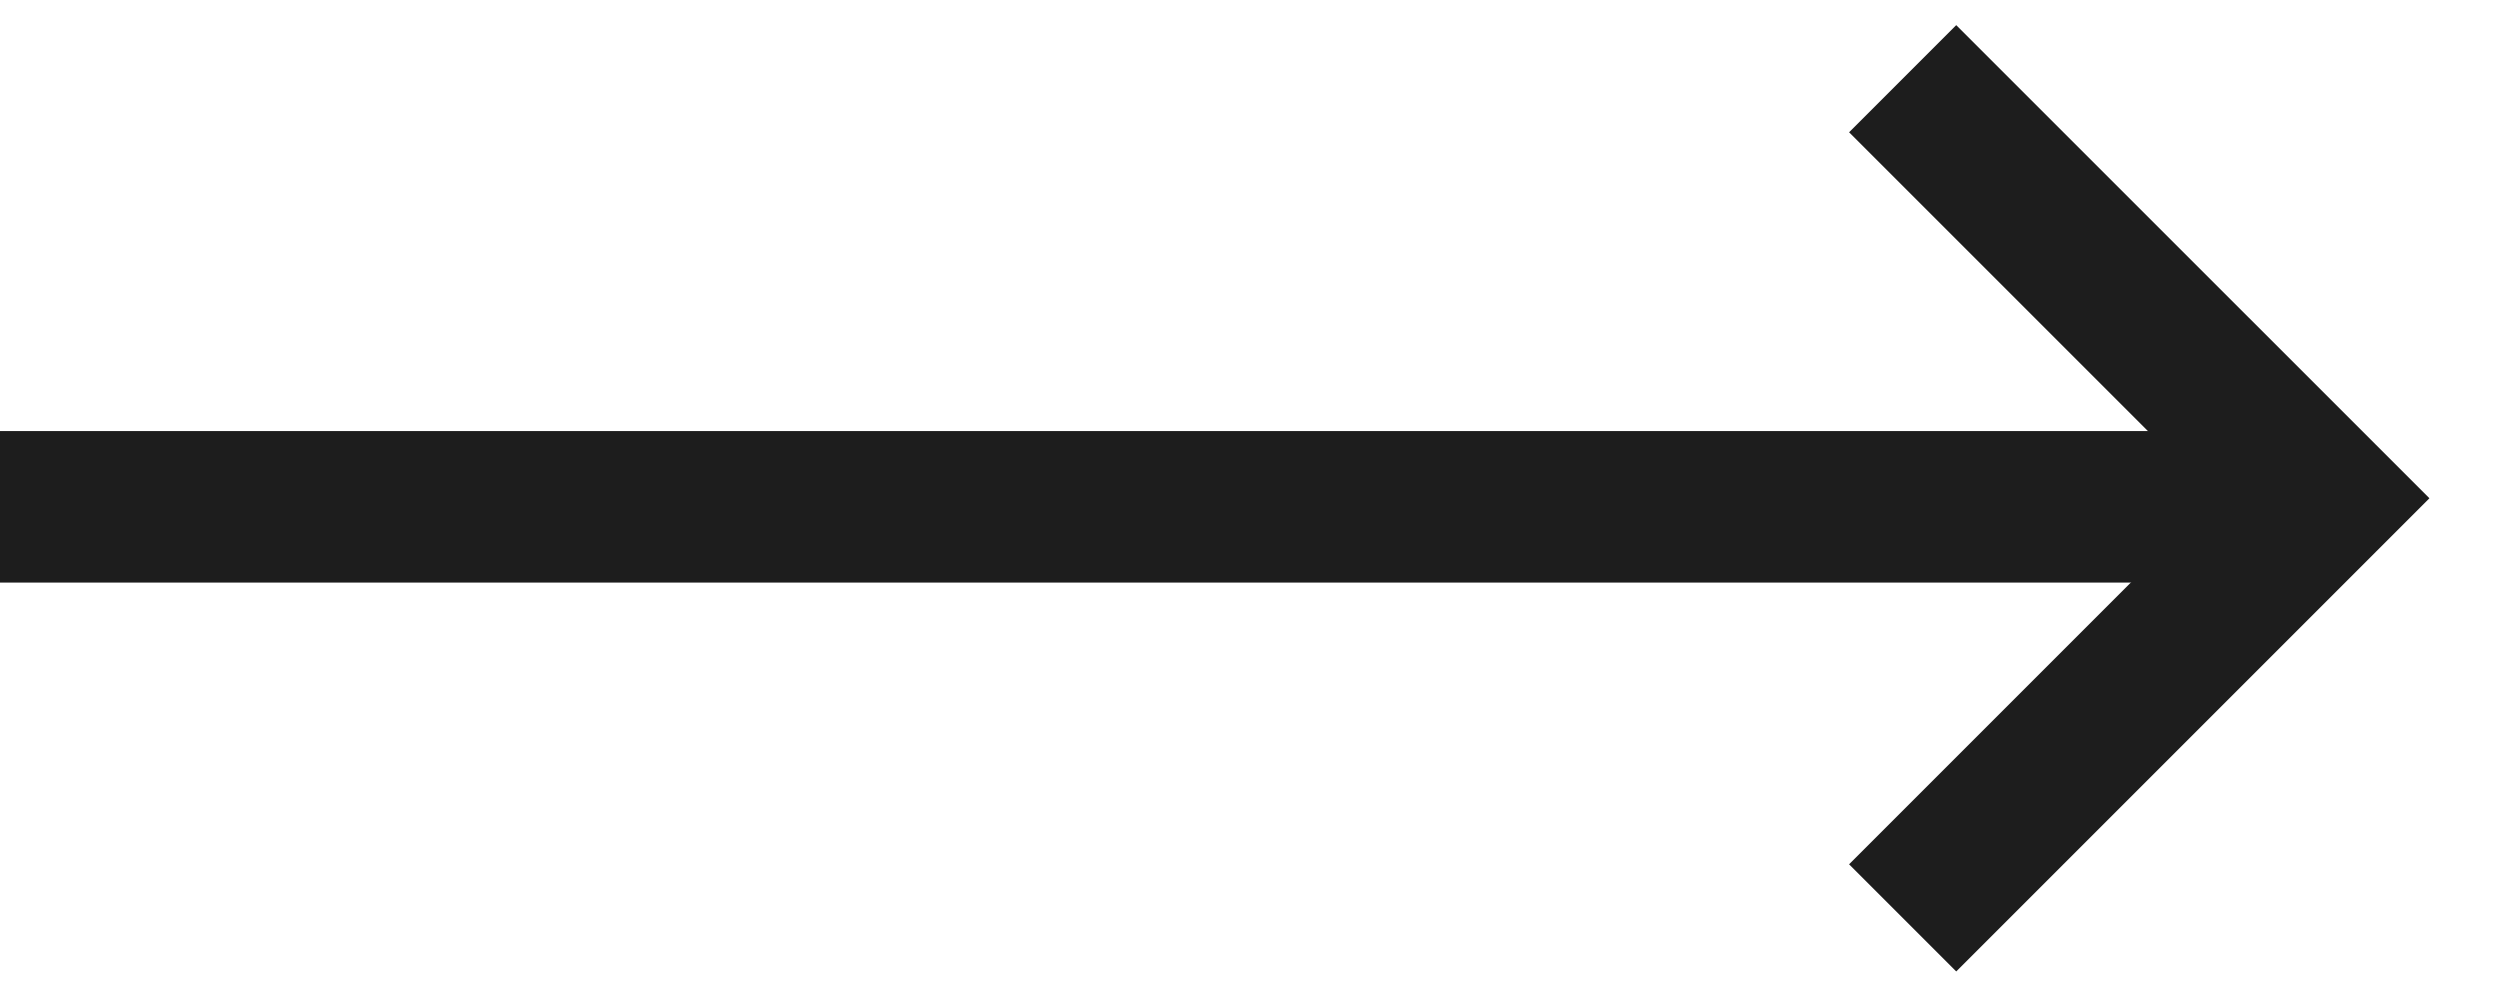
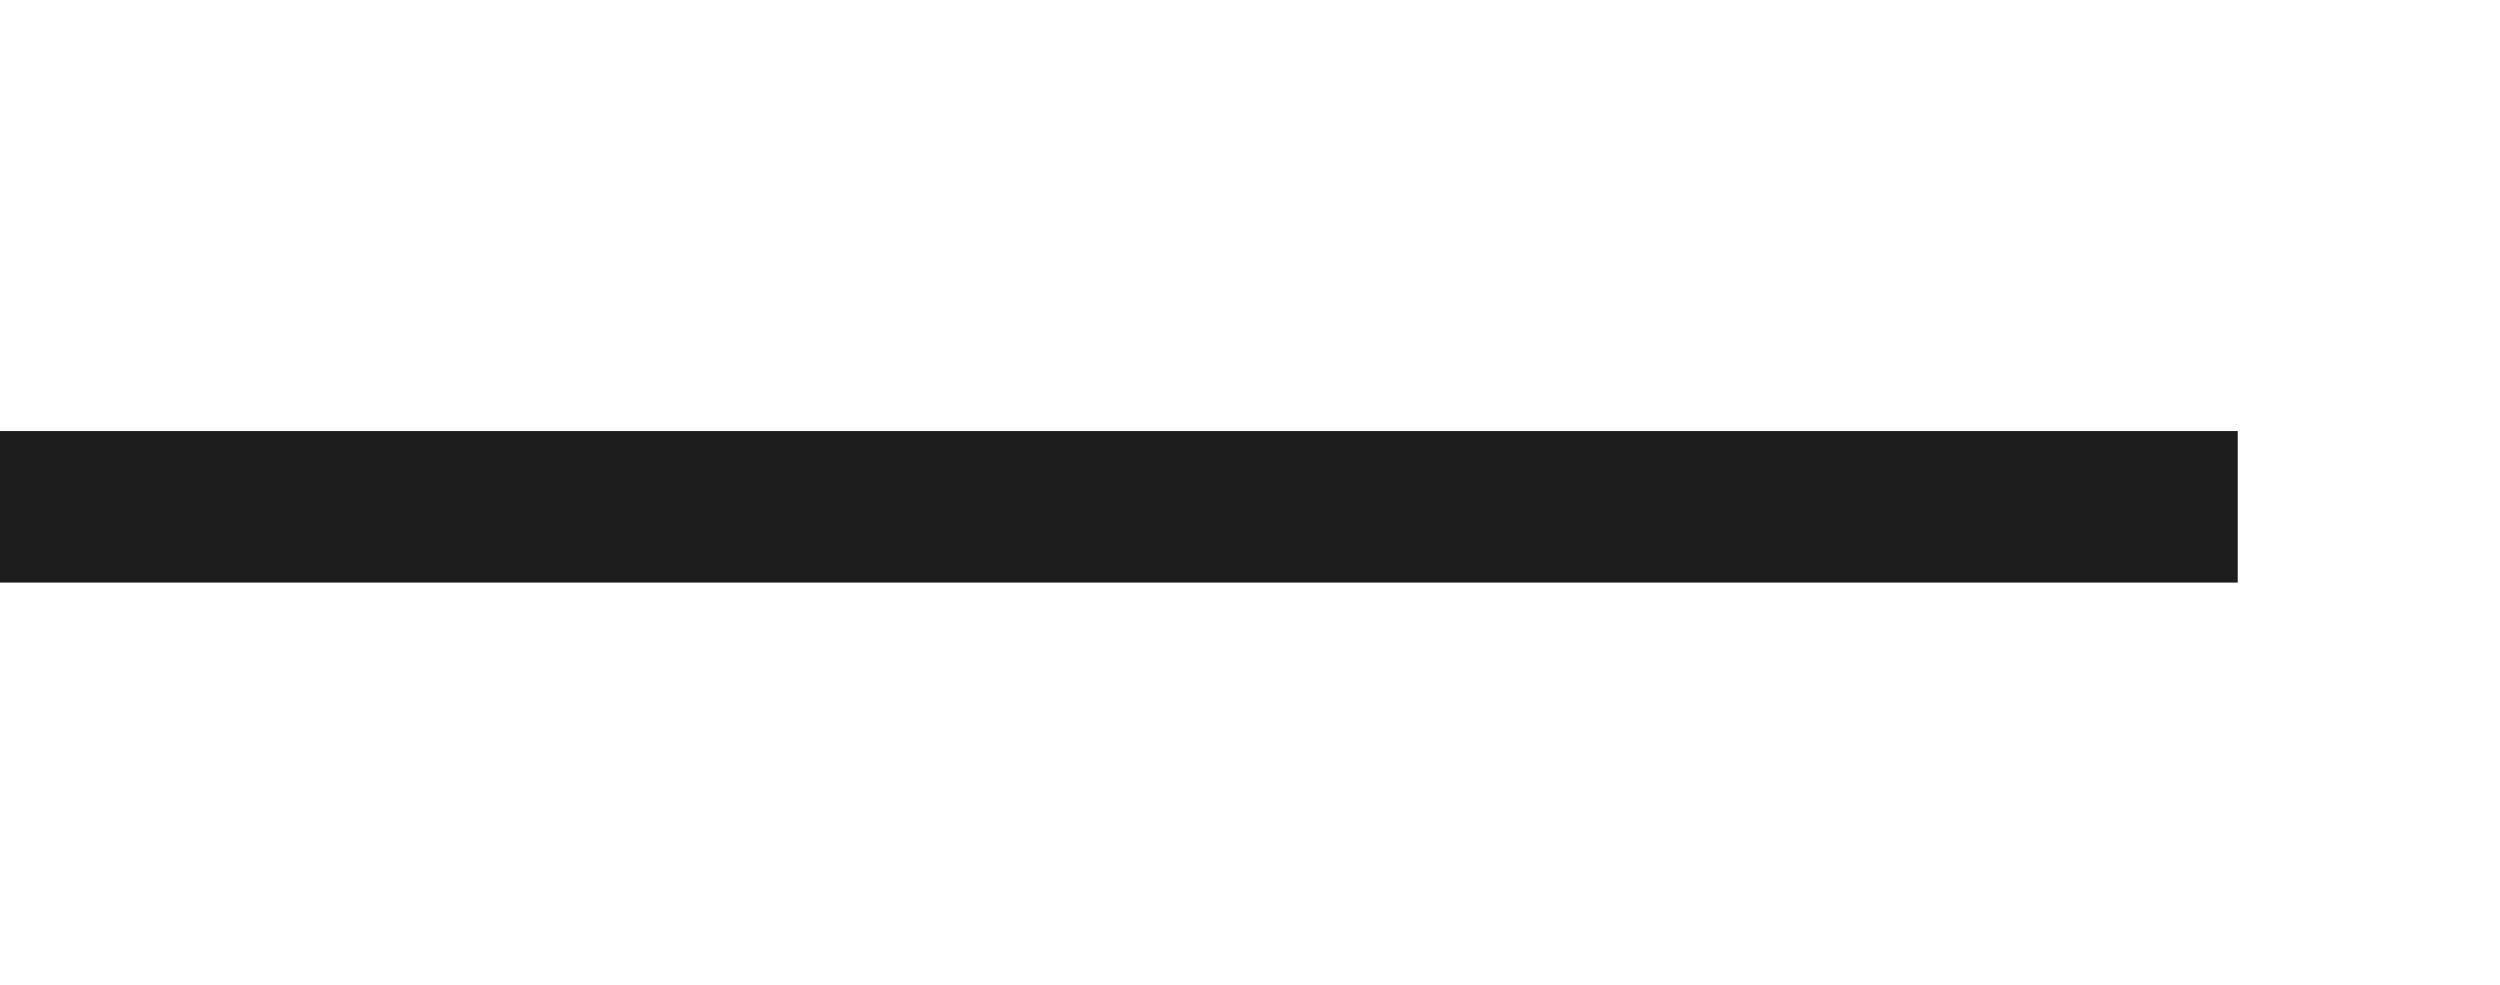
<svg xmlns="http://www.w3.org/2000/svg" width="33" height="13" viewBox="0 0 33 13" fill="none">
  <rect y="5.69" width="29.538" height="2" fill="#1D1D1D" />
-   <path d="M25.115 1.039L30.654 6.577L25.115 12.116" stroke="#1D1D1D" stroke-width="2" />
</svg>